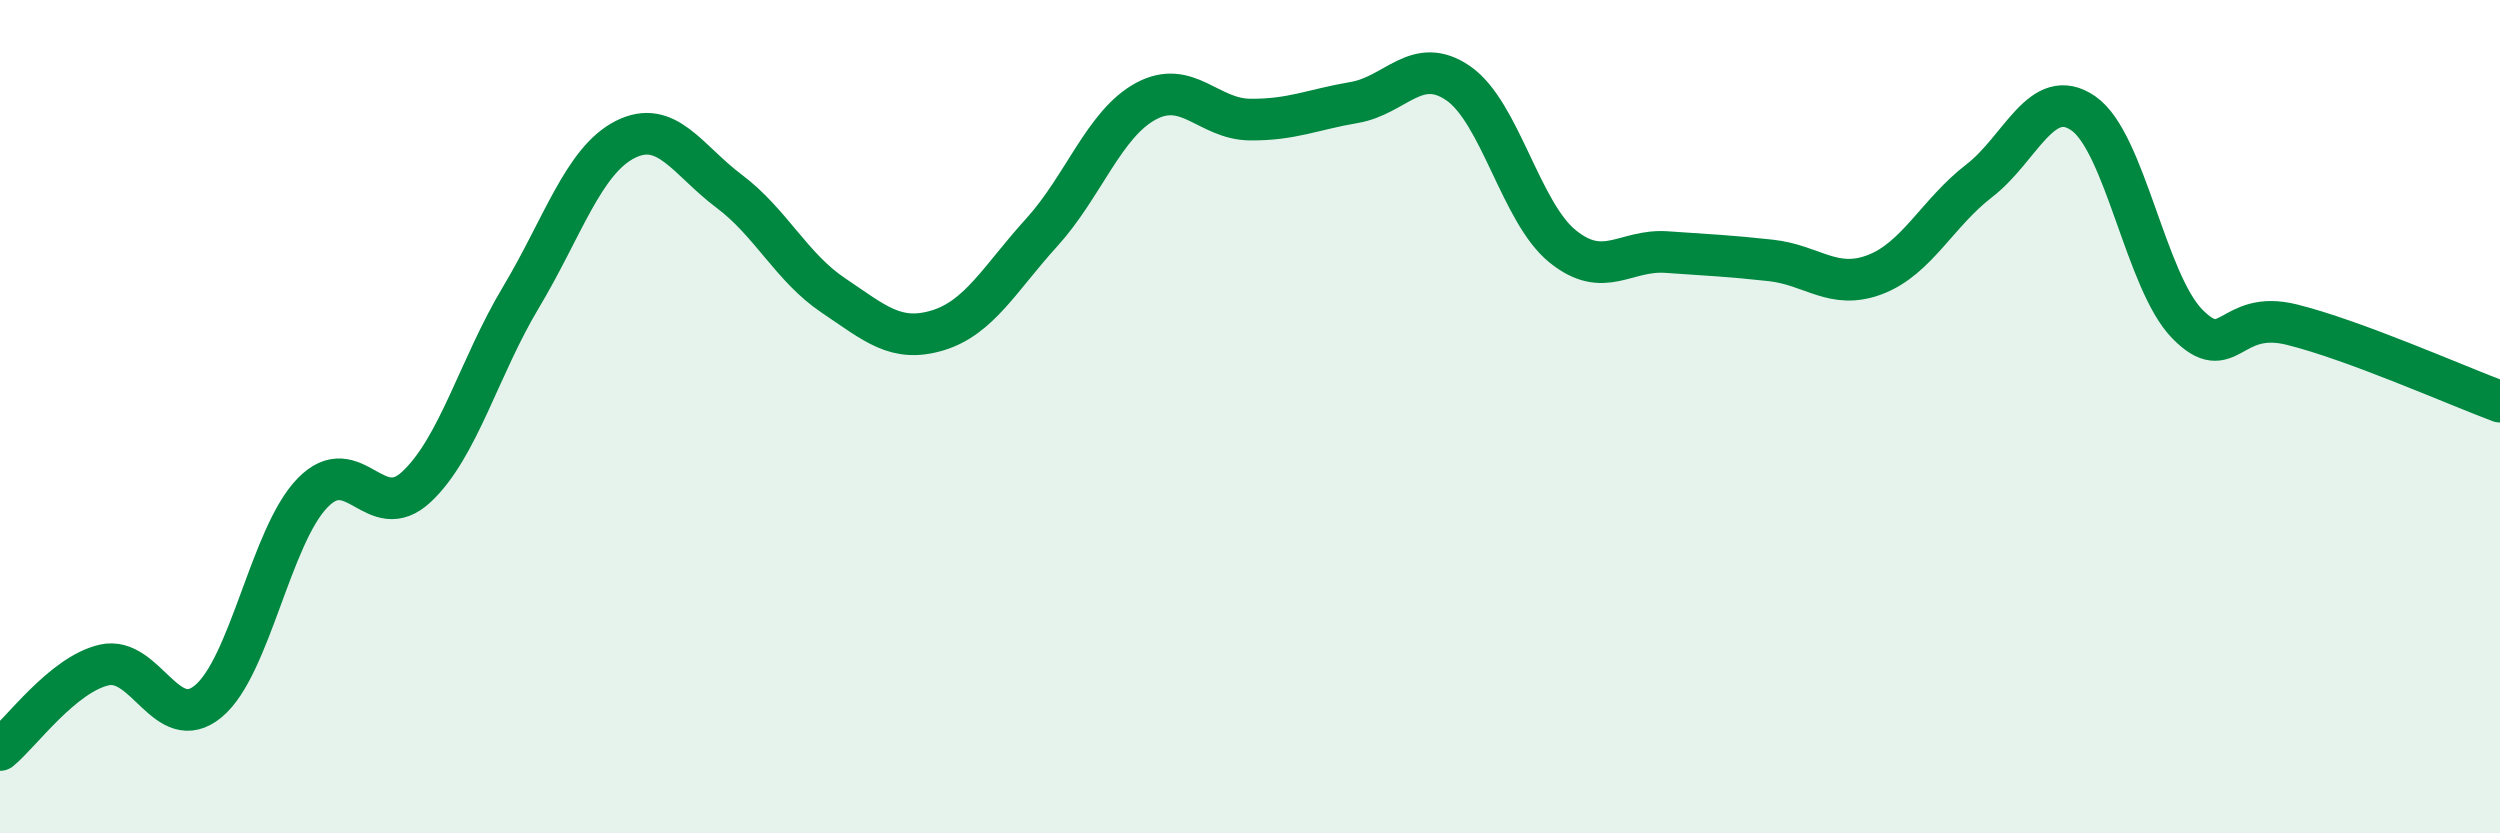
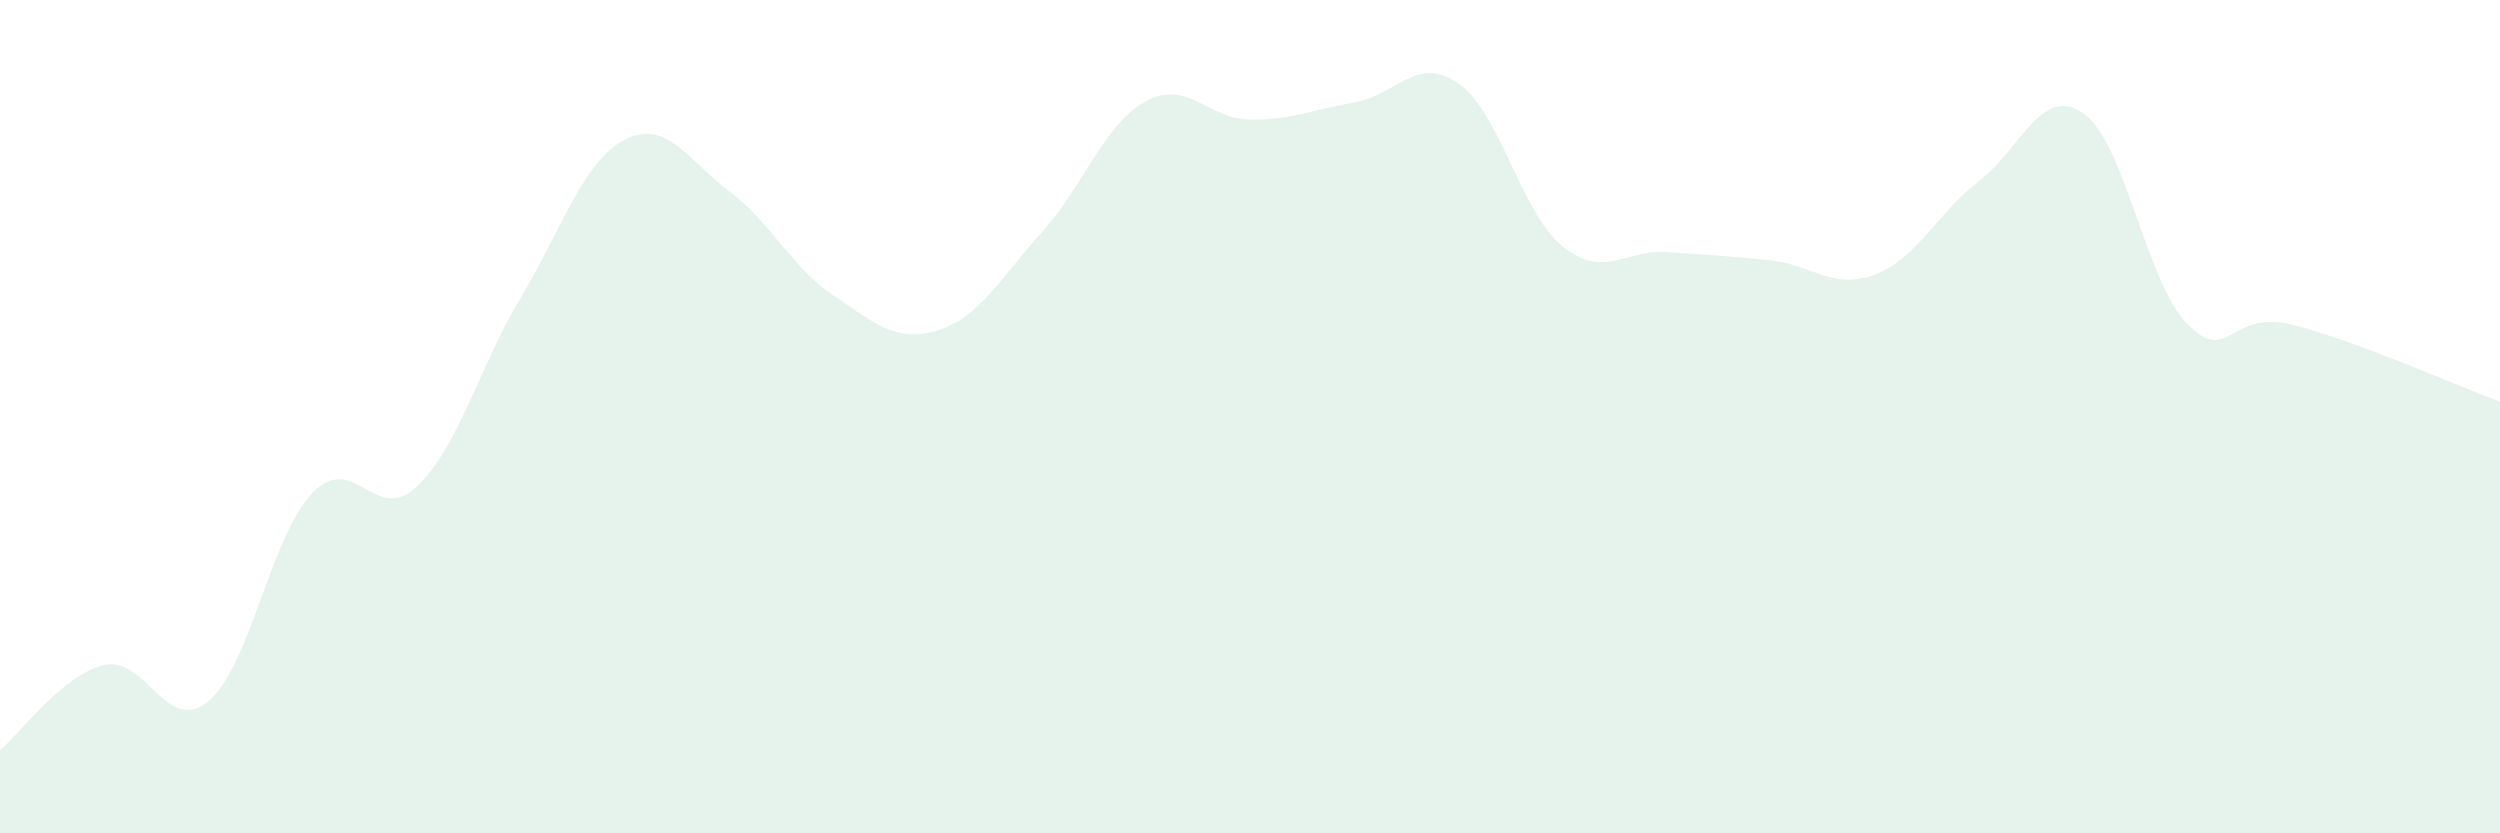
<svg xmlns="http://www.w3.org/2000/svg" width="60" height="20" viewBox="0 0 60 20">
  <path d="M 0,18 C 0.5,17.59 1.5,16.19 2.5,15.96 C 3.5,15.73 4,17.66 5,16.83 C 6,16 6.5,12.86 7.5,11.83 C 8.5,10.8 9,12.62 10,11.68 C 11,10.74 11.5,8.81 12.5,7.14 C 13.5,5.47 14,3.86 15,3.35 C 16,2.84 16.5,3.84 17.5,4.59 C 18.5,5.34 19,6.42 20,7.09 C 21,7.76 21.5,8.23 22.5,7.93 C 23.5,7.63 24,6.68 25,5.58 C 26,4.48 26.5,2.97 27.5,2.43 C 28.5,1.89 29,2.86 30,2.87 C 31,2.88 31.5,2.63 32.5,2.46 C 33.5,2.29 34,1.31 35,2 C 36,2.69 36.5,5.1 37.5,5.91 C 38.5,6.72 39,5.98 40,6.05 C 41,6.12 41.5,6.14 42.5,6.25 C 43.5,6.36 44,6.97 45,6.59 C 46,6.21 46.5,5.11 47.5,4.34 C 48.5,3.57 49,2.03 50,2.72 C 51,3.41 51.5,6.77 52.5,7.78 C 53.5,8.79 53.5,7.42 55,7.79 C 56.5,8.16 59,9.27 60,9.64L60 20L0 20Z" fill="#008740" opacity="0.1" stroke-linecap="round" stroke-linejoin="round" />
-   <path d="M 0,18 C 0.5,17.59 1.5,16.19 2.5,15.96 C 3.5,15.73 4,17.66 5,16.83 C 6,16 6.5,12.86 7.5,11.83 C 8.5,10.8 9,12.62 10,11.68 C 11,10.74 11.5,8.81 12.5,7.14 C 13.5,5.47 14,3.86 15,3.35 C 16,2.84 16.5,3.84 17.5,4.59 C 18.5,5.34 19,6.42 20,7.09 C 21,7.76 21.5,8.23 22.5,7.93 C 23.5,7.63 24,6.68 25,5.58 C 26,4.48 26.5,2.97 27.5,2.43 C 28.5,1.89 29,2.86 30,2.87 C 31,2.88 31.5,2.63 32.5,2.46 C 33.5,2.29 34,1.31 35,2 C 36,2.69 36.5,5.1 37.5,5.91 C 38.5,6.72 39,5.98 40,6.05 C 41,6.12 41.5,6.14 42.5,6.25 C 43.5,6.36 44,6.97 45,6.59 C 46,6.21 46.5,5.11 47.5,4.34 C 48.5,3.57 49,2.03 50,2.72 C 51,3.41 51.5,6.77 52.5,7.78 C 53.5,8.79 53.5,7.42 55,7.79 C 56.5,8.16 59,9.27 60,9.64" stroke="#008740" stroke-width="1" fill="none" stroke-linecap="round" stroke-linejoin="round" />
</svg>